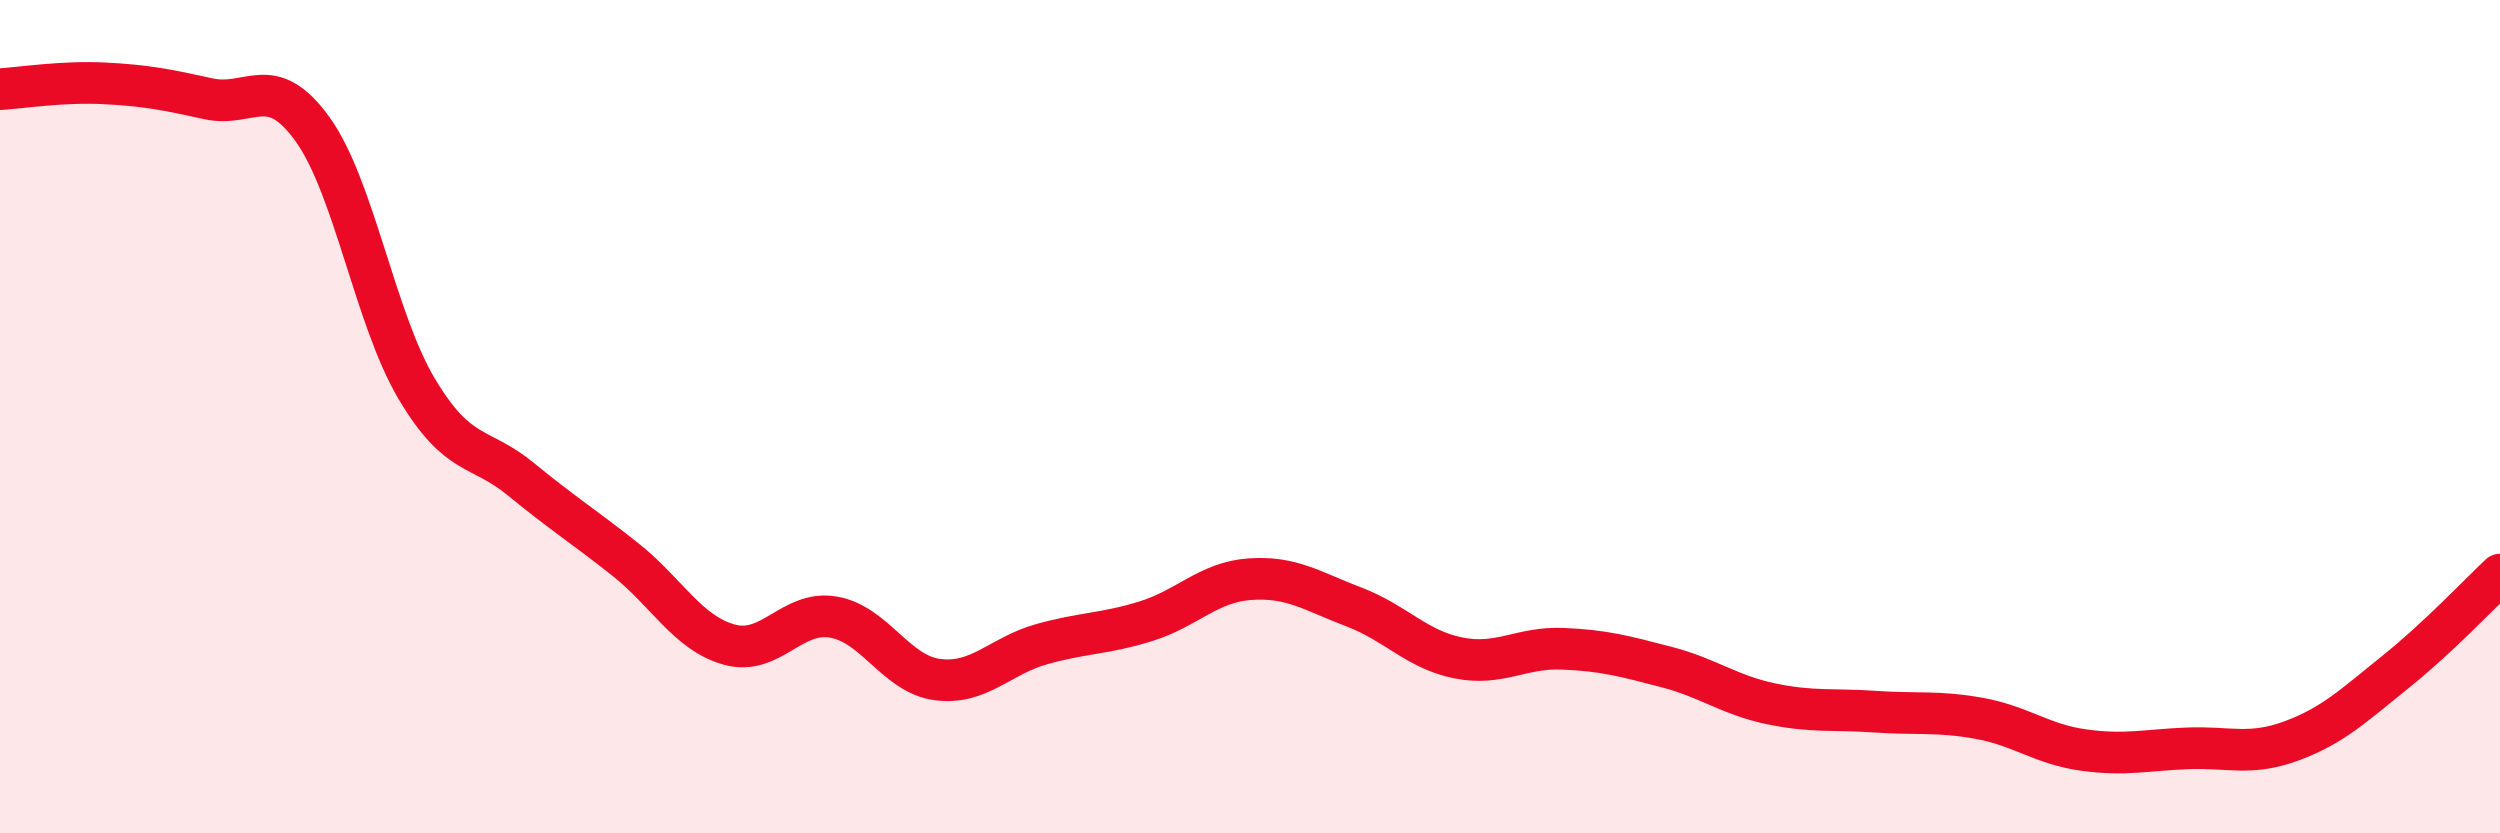
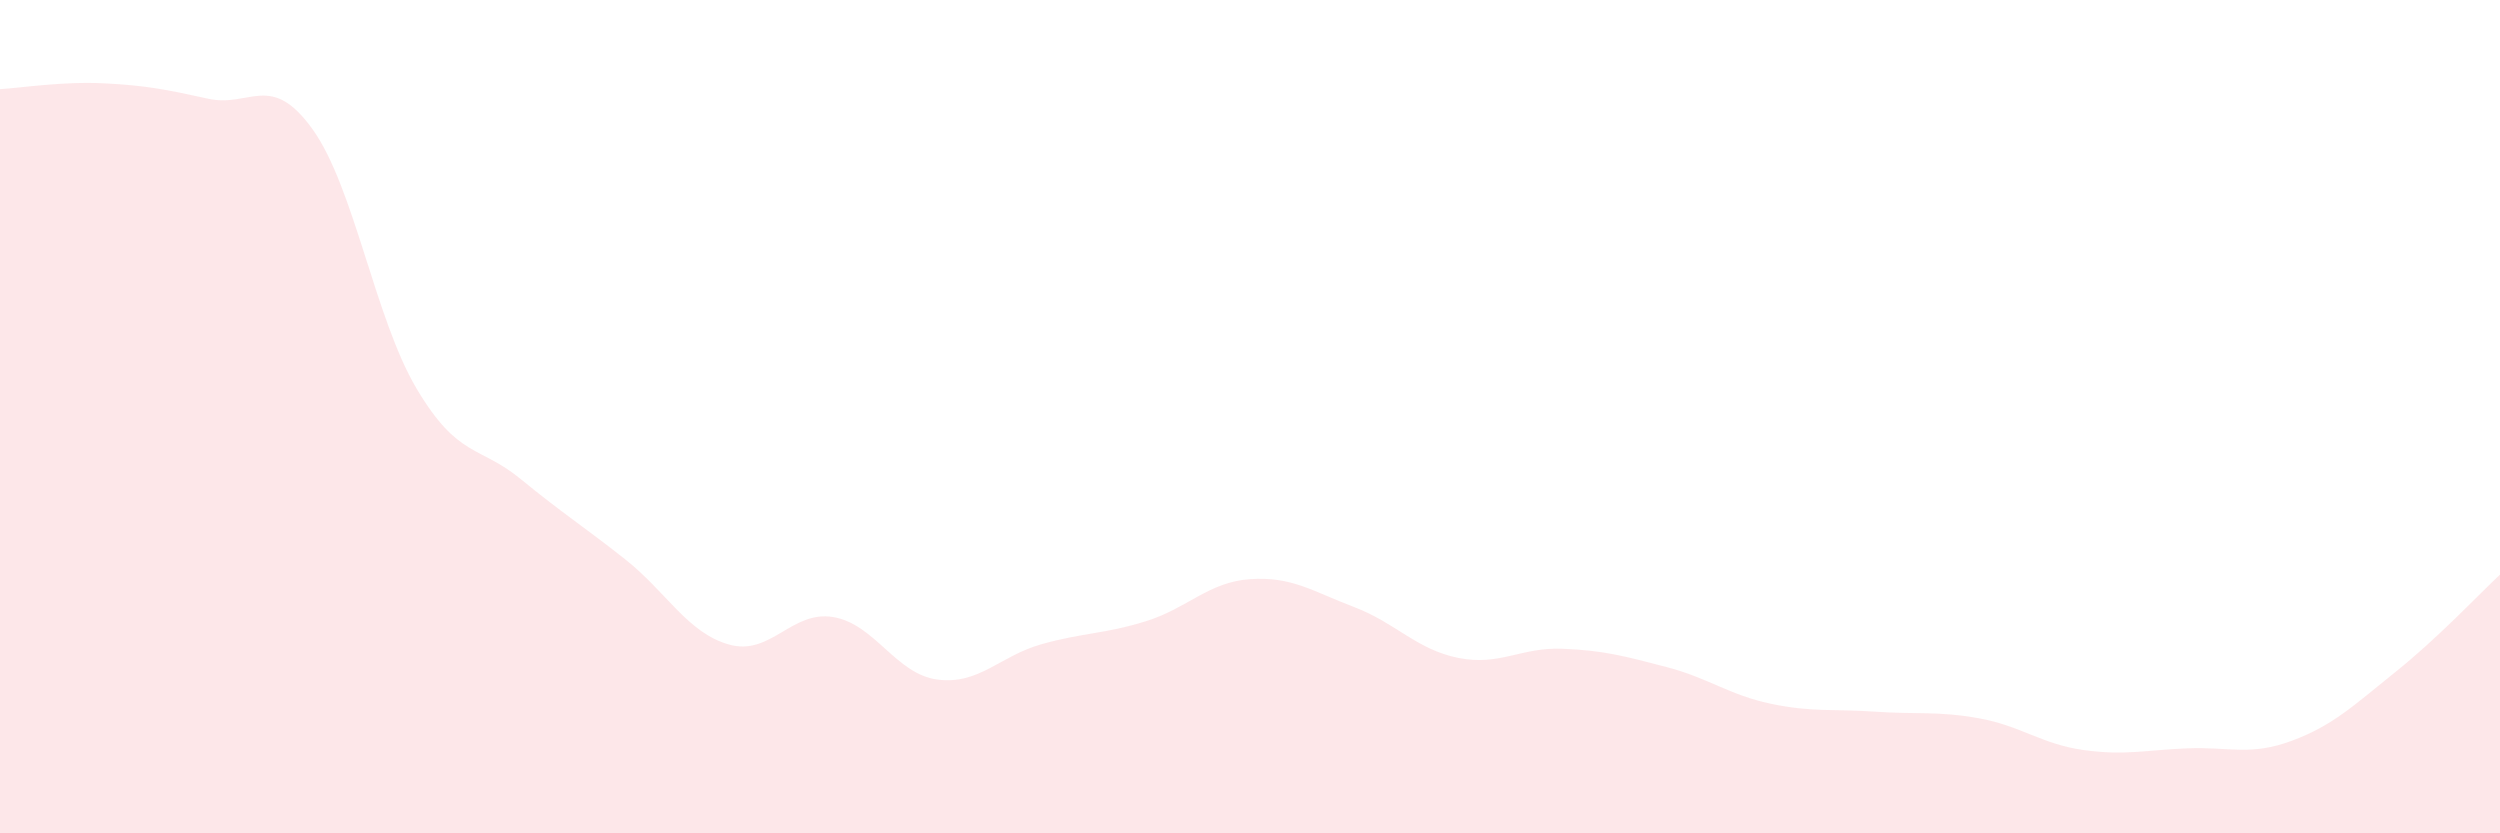
<svg xmlns="http://www.w3.org/2000/svg" width="60" height="20" viewBox="0 0 60 20">
  <path d="M 0,2.14 C 0.5,2.11 1.5,1.95 2.5,2 C 3.5,2.05 4,2.15 5,2.37 C 6,2.59 6.5,1.71 7.5,3.1 C 8.5,4.49 9,7.65 10,9.33 C 11,11.01 11.5,10.68 12.5,11.5 C 13.5,12.32 14,12.63 15,13.42 C 16,14.21 16.5,15.19 17.5,15.47 C 18.5,15.75 19,14.64 20,14.81 C 21,14.98 21.5,16.18 22.5,16.31 C 23.5,16.44 24,15.74 25,15.46 C 26,15.18 26.5,15.22 27.5,14.91 C 28.5,14.6 29,13.97 30,13.9 C 31,13.83 31.5,14.19 32.5,14.57 C 33.5,14.95 34,15.59 35,15.79 C 36,15.99 36.5,15.53 37.5,15.57 C 38.5,15.61 39,15.75 40,16.01 C 41,16.27 41.5,16.68 42.5,16.89 C 43.5,17.1 44,17.01 45,17.08 C 46,17.15 46.5,17.06 47.5,17.24 C 48.5,17.42 49,17.86 50,18 C 51,18.14 51.5,18 52.5,17.96 C 53.5,17.92 54,18.15 55,17.78 C 56,17.41 56.5,16.92 57.5,16.12 C 58.5,15.32 59.5,14.26 60,13.79L60 20L0 20Z" fill="#EB0A25" opacity="0.1" stroke-linecap="round" stroke-linejoin="round" />
-   <path d="M 0,2.14 C 0.5,2.11 1.5,1.95 2.5,2 C 3.5,2.05 4,2.15 5,2.37 C 6,2.59 6.5,1.71 7.5,3.1 C 8.5,4.49 9,7.65 10,9.33 C 11,11.01 11.5,10.68 12.5,11.5 C 13.5,12.32 14,12.63 15,13.42 C 16,14.21 16.5,15.19 17.5,15.47 C 18.5,15.75 19,14.64 20,14.81 C 21,14.98 21.5,16.18 22.5,16.31 C 23.5,16.44 24,15.74 25,15.46 C 26,15.18 26.5,15.22 27.5,14.91 C 28.5,14.6 29,13.97 30,13.9 C 31,13.83 31.5,14.19 32.5,14.57 C 33.5,14.95 34,15.59 35,15.79 C 36,15.99 36.5,15.53 37.5,15.57 C 38.5,15.61 39,15.75 40,16.01 C 41,16.27 41.5,16.68 42.5,16.89 C 43.5,17.1 44,17.01 45,17.08 C 46,17.15 46.5,17.06 47.5,17.24 C 48.5,17.42 49,17.86 50,18 C 51,18.14 51.5,18 52.5,17.96 C 53.5,17.92 54,18.15 55,17.78 C 56,17.41 56.5,16.92 57.5,16.12 C 58.5,15.32 59.5,14.26 60,13.79" stroke="#EB0A25" stroke-width="1" fill="none" stroke-linecap="round" stroke-linejoin="round" />
</svg>